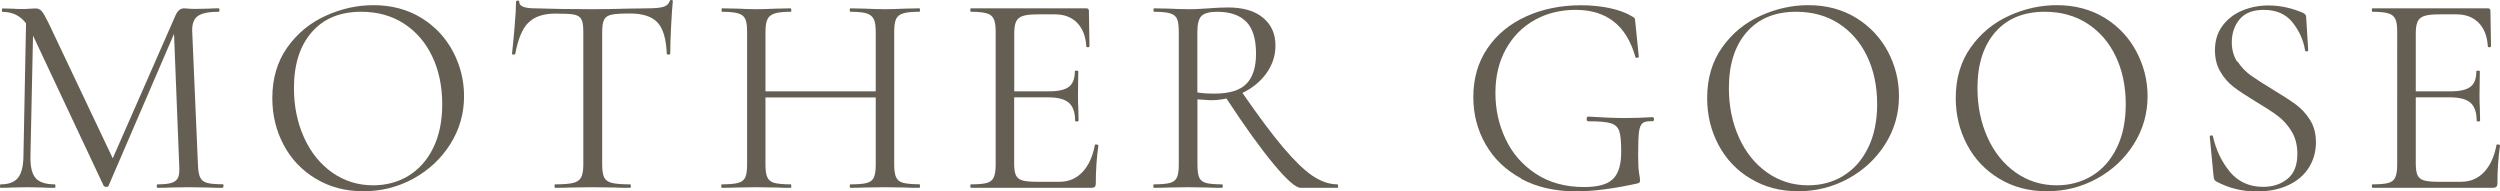
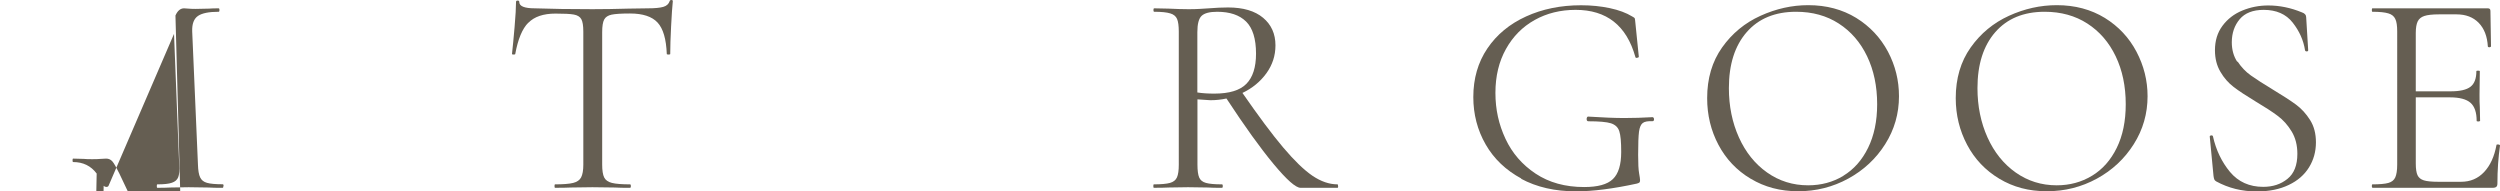
<svg xmlns="http://www.w3.org/2000/svg" id="_レイヤー_1" data-name="レイヤー 1" viewBox="0 0 261.18 19.98">
  <defs>
    <style>
      .cls-1 {
        fill: #655e52;
      }

      .cls-2 {
        isolation: isolate;
      }
    </style>
  </defs>
  <g id="logo" class="cls-2">
    <g class="cls-2">
-       <path class="cls-1" d="m23.34,19.44c0,.12-.03.18-.09.18-.62,0-1.11,0-1.47-.03l-2.07-.03-1.92.03c-.32.02-.77.03-1.35.03-.04,0-.06-.06-.06-.18s.02-.18.06-.18c.68,0,1.19-.05,1.52-.17.33-.11.55-.3.66-.58.11-.28.14-.72.1-1.32l-.54-13.65-6.84,15.87c-.04.08-.12.12-.24.12-.1,0-.19-.04-.27-.12L3.45,3.72l-.27,12.63c-.02,1.06.16,1.81.54,2.25.38.44,1.05.66,2.01.66.04,0,.06.06.06.18s-.02.18-.06.18c-.56,0-.99,0-1.29-.03l-1.62-.03-1.56.03c-.28.02-.68.03-1.2.03-.04,0-.06-.06-.06-.18s.02-.18.06-.18c.84,0,1.44-.22,1.81-.67s.56-1.19.58-2.23l.27-13.92c-.6-.8-1.42-1.2-2.46-1.2-.04,0-.06-.06-.06-.18s.02-.18.06-.18l1.11.03c.2.02.48.03.84.03s.66,0,.92-.03c.25-.02.44-.03.58-.03.26,0,.47.09.65.29.17.19.41.62.73,1.27l6.69,14.1L18.33,1.62c.22-.5.52-.75.9-.75.1,0,.24.01.44.03.19.02.44.03.77.03l1.41-.03c.22-.02.55-.03.99-.03.06,0,.09.06.09.18s-.03.18-.09.18c-1,0-1.72.14-2.15.43-.43.29-.64.83-.61,1.63l.6,13.89c.02.62.09,1.07.23,1.35.13.28.36.47.71.57.34.1.89.15,1.65.15.06,0,.09.06.09.18Z" />
-       <path class="cls-1" d="m32.99,18.67c-1.45-.87-2.57-2.05-3.36-3.54-.79-1.49-1.18-3.11-1.18-4.88,0-2.06.52-3.82,1.56-5.29,1.04-1.47,2.38-2.57,4.01-3.31,1.63-.74,3.29-1.11,4.99-1.11,1.9,0,3.57.45,5.01,1.33,1.44.89,2.54,2.07,3.31,3.53.77,1.46,1.15,3.01,1.15,4.65,0,1.82-.48,3.49-1.44,5.01-.96,1.52-2.25,2.72-3.85,3.6s-3.35,1.32-5.23,1.32-3.52-.44-4.96-1.31Zm9.69-.31c1.09-.66,1.95-1.63,2.58-2.91.63-1.28.94-2.8.94-4.56,0-1.88-.35-3.55-1.05-5.01-.7-1.46-1.69-2.6-2.96-3.42-1.27-.82-2.76-1.23-4.46-1.23-2.2,0-3.92.71-5.16,2.13-1.24,1.42-1.86,3.37-1.86,5.85,0,1.88.35,3.6,1.05,5.15s1.68,2.77,2.94,3.66c1.26.89,2.69,1.34,4.29,1.34,1.36,0,2.58-.33,3.68-.99Z" />
+       <path class="cls-1" d="m23.34,19.44c0,.12-.03.18-.09.18-.62,0-1.11,0-1.47-.03l-2.07-.03-1.92.03c-.32.02-.77.03-1.35.03-.04,0-.06-.06-.06-.18s.02-.18.06-.18c.68,0,1.19-.05,1.52-.17.33-.11.55-.3.66-.58.11-.28.14-.72.1-1.32l-.54-13.65-6.84,15.87c-.04.08-.12.12-.24.12-.1,0-.19-.04-.27-.12l-.27,12.63c-.02,1.06.16,1.81.54,2.25.38.44,1.05.66,2.01.66.04,0,.06.06.06.18s-.02.18-.06.18c-.56,0-.99,0-1.29-.03l-1.62-.03-1.56.03c-.28.02-.68.03-1.2.03-.04,0-.06-.06-.06-.18s.02-.18.06-.18c.84,0,1.44-.22,1.81-.67s.56-1.19.58-2.23l.27-13.92c-.6-.8-1.42-1.2-2.46-1.2-.04,0-.06-.06-.06-.18s.02-.18.06-.18l1.11.03c.2.02.48.03.84.03s.66,0,.92-.03c.25-.02.44-.03.58-.03.26,0,.47.09.65.29.17.19.41.62.73,1.27l6.69,14.1L18.33,1.62c.22-.5.52-.75.9-.75.1,0,.24.01.44.03.19.02.44.03.77.03l1.41-.03c.22-.02.55-.03.99-.03.06,0,.09.06.09.18s-.03.18-.09.18c-1,0-1.72.14-2.15.43-.43.29-.64.83-.61,1.63l.6,13.89c.02.62.09,1.07.23,1.35.13.28.36.47.71.57.34.1.89.15,1.65.15.06,0,.09.06.09.18Z" />
      <path class="cls-1" d="m55.19,2.37c-.63.64-1.08,1.73-1.36,3.27,0,.04-.06.06-.17.06s-.17-.02-.17-.06c.08-.72.17-1.66.27-2.82.1-1.16.15-2.03.15-2.61,0-.1.05-.15.17-.15s.17.05.17.15c0,.44.54.66,1.62.66,1.7.06,3.71.09,6.03.09,1.18,0,2.43-.02,3.75-.06l2.04-.03c.72,0,1.25-.05,1.6-.15.35-.1.57-.3.67-.6.02-.08.08-.12.18-.12s.15.04.15.12c-.06.58-.12,1.46-.18,2.64-.06,1.18-.09,2.14-.09,2.88,0,.04-.06.06-.18.06s-.18-.02-.18-.06c-.06-1.56-.38-2.65-.96-3.28-.58-.63-1.54-.95-2.88-.95-.9,0-1.54.04-1.92.12s-.64.25-.78.51c-.14.26-.21.7-.21,1.32v13.83c0,.62.07,1.07.21,1.35.14.28.41.47.81.57.4.1,1.03.15,1.89.15.06,0,.09.06.09.18s-.03.18-.09.18c-.66,0-1.19,0-1.59-.03l-2.34-.03-2.25.03c-.4.02-.95.03-1.65.03-.04,0-.06-.06-.06-.18s.02-.18.06-.18c.86,0,1.49-.05,1.89-.15s.68-.29.83-.58.23-.74.23-1.33V3.3c0-.62-.07-1.05-.21-1.3-.14-.25-.4-.41-.78-.48-.38-.07-1.02-.1-1.92-.1-1.26,0-2.21.32-2.83.96Z" />
-       <path class="cls-1" d="m96.12,19.44c0,.12-.03.18-.09.18-.62,0-1.11,0-1.47-.03l-2.07-.03-2.22.03c-.34.02-.81.03-1.41.03-.06,0-.09-.06-.09-.18s.03-.18.09-.18c.78,0,1.35-.05,1.71-.15.36-.1.6-.29.73-.58.13-.29.19-.74.19-1.33v-7.02h-11.52v7.02c0,.6.06,1.04.2,1.33.13.29.38.49.73.58s.93.15,1.71.15c.04,0,.06.06.06.18s-.02.18-.06.18c-.62,0-1.11,0-1.47-.03l-2.16-.03-2.07.03c-.36.02-.86.03-1.5.03-.04,0-.06-.06-.06-.18s.02-.18.06-.18c.76,0,1.32-.05,1.7-.15.37-.1.62-.29.75-.58.13-.29.19-.74.19-1.33V3.3c0-.6-.06-1.04-.19-1.32-.13-.28-.38-.48-.74-.58-.36-.11-.92-.17-1.68-.17-.04,0-.06-.06-.06-.18s.02-.18.06-.18l1.53.03c.84.04,1.51.06,2.01.06.58,0,1.31-.02,2.19-.06l1.44-.03s.06.06.06.18-.02.18-.06.18c-.76,0-1.33.06-1.69.18-.37.12-.62.33-.75.62-.13.29-.2.73-.2,1.33v6.18h11.52V3.36c0-.6-.06-1.04-.19-1.33-.13-.29-.38-.5-.73-.62-.36-.12-.93-.18-1.71-.18-.06,0-.09-.06-.09-.18s.03-.18.09-.18l1.41.03c.88.04,1.62.06,2.22.06.54,0,1.23-.02,2.07-.06l1.47-.03c.06,0,.09.06.09.18s-.03.18-.09.18c-.76,0-1.32.05-1.68.17-.36.11-.6.3-.73.58-.13.28-.2.72-.2,1.32v13.89c0,.6.06,1.04.2,1.33.13.29.38.49.73.58s.92.15,1.68.15c.06,0,.09.06.09.18Z" />
-       <path class="cls-1" d="m114.51,15.09c.06,0,.11.01.17.03.05.02.07.05.07.09-.18,1.26-.27,2.58-.27,3.96,0,.16-.04.28-.1.34-.07.07-.19.11-.38.11h-12.57s-.06-.06-.06-.18.02-.18.06-.18c.76,0,1.31-.05,1.67-.15.35-.1.59-.29.72-.58s.2-.74.2-1.33V3.3c0-.6-.07-1.04-.2-1.32s-.37-.48-.72-.58c-.35-.11-.91-.17-1.67-.17-.04,0-.06-.06-.06-.18s.02-.18.06-.18h12.06c.18,0,.27.09.27.27l.06,3.69c0,.06-.05.09-.15.11-.1,0-.16-.02-.18-.08-.06-1.06-.38-1.88-.96-2.48-.58-.59-1.35-.88-2.31-.88h-1.83c-.7,0-1.21.06-1.54.17-.33.11-.56.3-.69.57-.13.27-.2.67-.2,1.21v6.09h3.66c.96,0,1.65-.16,2.06-.48.41-.32.61-.86.61-1.62,0-.04.06-.06.18-.06s.18.02.18.06l-.03,2.43c0,.58,0,1.02.03,1.32l.03,1.44s-.06.06-.18.06-.18-.02-.18-.06c0-.88-.22-1.51-.65-1.89-.43-.38-1.15-.57-2.15-.57h-3.57v6.9c0,.56.06.97.18,1.23.12.26.34.44.66.54.32.1.82.15,1.5.15h2.4c.96,0,1.76-.34,2.4-1.02.64-.68,1.07-1.62,1.29-2.82,0-.04.04-.06.12-.06Z" />
      <path class="cls-1" d="m139.8,19.44c0,.12-.02.18-.06.18h-3.87c-.5,0-1.44-.83-2.82-2.49-1.38-1.66-3.02-3.94-4.92-6.84-.54.12-1.1.18-1.68.18-.12,0-.57-.03-1.35-.09v6.81c0,.62.06,1.07.18,1.35.12.28.35.47.71.57.35.1.9.15,1.67.15.06,0,.09.06.09.18s-.03.18-.09.18c-.62,0-1.11,0-1.47-.03l-2.07-.03-2.04.03c-.36.02-.87.03-1.53.03-.04,0-.06-.06-.06-.18s.02-.18.06-.18c.76,0,1.32-.05,1.68-.15.36-.1.6-.29.73-.58.13-.29.19-.74.19-1.33V3.3c0-.6-.06-1.04-.18-1.32-.12-.28-.36-.48-.71-.58-.35-.11-.91-.17-1.67-.17-.06,0-.09-.06-.09-.18s.03-.18.09-.18l1.47.03c.84.04,1.52.06,2.04.06.44,0,.85,0,1.23-.03.38-.02.7-.04.96-.06.74-.06,1.41-.09,2.01-.09,1.58,0,2.8.36,3.66,1.08.86.72,1.29,1.68,1.29,2.88,0,1.08-.32,2.05-.95,2.92s-1.47,1.56-2.5,2.05c1.68,2.42,3.09,4.32,4.25,5.69s2.17,2.35,3.06,2.96c.89.6,1.76.9,2.62.9.04,0,.06.06.06.18Zm-12.93-9.66c1.56,0,2.67-.34,3.34-1.02.67-.68,1.01-1.73,1.01-3.15,0-1.56-.35-2.68-1.04-3.36-.69-.68-1.69-1.02-3.02-1.02-.78,0-1.32.14-1.62.42-.3.28-.45.85-.45,1.71v6.3c.5.08,1.09.12,1.77.12Z" />
      <path class="cls-1" d="m158.95,18.66c-1.63-.88-2.88-2.07-3.74-3.57s-1.29-3.15-1.29-4.95c0-1.94.49-3.63,1.47-5.08.98-1.45,2.33-2.56,4.04-3.34,1.71-.78,3.62-1.17,5.75-1.17,1.06,0,2.06.1,3,.3.94.2,1.72.49,2.34.87.16.08.25.15.27.21.02.06.04.21.06.45l.36,3.54c0,.06-.05.1-.17.12s-.17,0-.19-.09c-.92-3.28-3-4.92-6.24-4.92-1.58,0-3.01.35-4.28,1.06-1.27.71-2.27,1.72-3,3.03s-1.1,2.83-1.1,4.58.35,3.3,1.05,4.8c.7,1.5,1.75,2.71,3.15,3.64,1.4.93,3.09,1.4,5.07,1.4,1.42,0,2.42-.27,3-.83.58-.55.87-1.5.87-2.83,0-1.04-.06-1.76-.2-2.17-.13-.41-.42-.68-.87-.83-.45-.14-1.24-.21-2.36-.21-.12,0-.18-.08-.18-.24,0-.06.01-.11.04-.17.03-.05.06-.08.11-.08,1.56.1,2.82.15,3.78.15s1.91-.03,2.97-.09c.04,0,.07.03.1.08s.04.09.04.13c0,.14-.05.21-.15.21-.5-.02-.85.04-1.04.2-.19.15-.32.45-.38.9-.06.45-.09,1.26-.09,2.42,0,.9.03,1.54.1,1.92.07.38.1.62.1.72,0,.12-.02.2-.06.24-.04.04-.13.08-.27.12-2.48.54-4.6.81-6.36.81-2.2,0-4.12-.44-5.75-1.32Z" />
      <path class="cls-1" d="m182.89,18.67c-1.45-.87-2.57-2.05-3.36-3.54-.79-1.49-1.18-3.11-1.18-4.88,0-2.06.52-3.82,1.56-5.29,1.04-1.47,2.38-2.57,4.01-3.31,1.63-.74,3.29-1.11,4.99-1.11,1.9,0,3.57.45,5.01,1.33,1.44.89,2.54,2.07,3.32,3.53.77,1.46,1.15,3.01,1.15,4.65,0,1.82-.48,3.49-1.44,5.01-.96,1.52-2.25,2.72-3.86,3.6s-3.36,1.32-5.23,1.32-3.52-.44-4.96-1.31Zm9.69-.31c1.09-.66,1.95-1.63,2.58-2.91.63-1.28.95-2.8.95-4.56,0-1.88-.35-3.55-1.05-5.01-.7-1.46-1.69-2.6-2.96-3.42-1.27-.82-2.75-1.23-4.46-1.23-2.2,0-3.92.71-5.16,2.13s-1.86,3.37-1.86,5.85c0,1.88.35,3.6,1.05,5.15s1.68,2.77,2.94,3.66c1.26.89,2.69,1.34,4.29,1.34,1.36,0,2.59-.33,3.68-.99Z" />
      <path class="cls-1" d="m208.87,18.67c-1.45-.87-2.57-2.05-3.36-3.54-.79-1.49-1.19-3.11-1.19-4.88,0-2.06.52-3.82,1.56-5.29,1.04-1.47,2.38-2.57,4-3.31s3.29-1.11,5-1.11c1.9,0,3.57.45,5.01,1.33,1.44.89,2.54,2.07,3.31,3.53s1.16,3.01,1.16,4.65c0,1.82-.48,3.49-1.44,5.01-.96,1.52-2.24,2.72-3.85,3.6s-3.35,1.32-5.24,1.32-3.51-.44-4.96-1.31Zm9.69-.31c1.09-.66,1.95-1.63,2.58-2.91.63-1.28.94-2.8.94-4.56,0-1.88-.35-3.55-1.05-5.01-.7-1.46-1.69-2.6-2.96-3.42-1.27-.82-2.76-1.23-4.46-1.23-2.2,0-3.92.71-5.16,2.13-1.24,1.42-1.86,3.37-1.86,5.85,0,1.88.35,3.6,1.05,5.15s1.68,2.77,2.94,3.66c1.26.89,2.69,1.34,4.29,1.34,1.36,0,2.58-.33,3.67-.99Z" />
      <path class="cls-1" d="m233.76,6.42c.38.58.84,1.07,1.39,1.46.55.39,1.31.88,2.27,1.46,1.06.64,1.88,1.17,2.45,1.59s1.06.96,1.47,1.61c.41.65.61,1.42.61,2.33,0,.96-.24,1.83-.72,2.61-.48.78-1.19,1.4-2.12,1.84-.93.45-2.04.68-3.35.68-1.54,0-2.95-.35-4.23-1.05-.1-.06-.17-.13-.2-.21-.03-.08-.06-.2-.08-.36l-.39-4.08c-.02-.08.02-.13.13-.15.11-.02.17.01.2.09.32,1.44.92,2.68,1.78,3.72.87,1.04,2.03,1.56,3.47,1.56,1,0,1.84-.27,2.53-.83.69-.55,1.04-1.42,1.04-2.62,0-.9-.2-1.68-.6-2.34s-.88-1.2-1.46-1.63c-.57-.43-1.35-.93-2.32-1.51-.96-.58-1.72-1.08-2.27-1.5-.55-.42-1.02-.95-1.39-1.59-.38-.64-.57-1.39-.57-2.25,0-1,.26-1.85.79-2.56.53-.71,1.22-1.24,2.07-1.59.85-.35,1.75-.53,2.71-.53,1.18,0,2.35.24,3.51.72.3.1.45.27.45.51l.21,3.45c0,.08-.05.12-.15.12s-.16-.04-.18-.12c-.16-1.04-.59-2-1.29-2.89s-1.71-1.33-3.03-1.33c-1.12,0-1.96.33-2.5.97-.55.65-.83,1.46-.83,2.42,0,.78.19,1.46.57,2.04Z" />
      <path class="cls-1" d="m260.94,15.09c.06,0,.12.01.17.03.05.02.07.05.07.09-.18,1.26-.27,2.58-.27,3.96,0,.16-.04.28-.11.34-.07.07-.2.11-.38.11h-12.57s-.06-.06-.06-.18.02-.18.06-.18c.76,0,1.32-.05,1.67-.15.35-.1.59-.29.72-.58.13-.29.2-.74.2-1.33V3.3c0-.6-.06-1.04-.2-1.32-.13-.28-.37-.48-.72-.58-.35-.11-.91-.17-1.67-.17-.04,0-.06-.06-.06-.18s.02-.18.06-.18h12.06c.18,0,.27.09.27.27l.06,3.69c0,.06-.05.09-.15.11-.1,0-.16-.02-.18-.08-.06-1.06-.38-1.88-.96-2.48-.58-.59-1.35-.88-2.31-.88h-1.83c-.7,0-1.21.06-1.54.17-.33.11-.56.3-.69.57-.13.27-.2.67-.2,1.21v6.09h3.66c.96,0,1.65-.16,2.06-.48.41-.32.61-.86.61-1.62,0-.04.06-.06.18-.06s.18.02.18.06l-.03,2.43c0,.58,0,1.02.03,1.32l.03,1.44s-.06.06-.18.06-.18-.02-.18-.06c0-.88-.21-1.51-.64-1.89-.43-.38-1.15-.57-2.15-.57h-3.57v6.9c0,.56.06.97.18,1.23.12.26.34.44.66.54.32.1.82.15,1.5.15h2.4c.96,0,1.76-.34,2.4-1.02.64-.68,1.07-1.62,1.29-2.82,0-.04.04-.06.12-.06Z" />
    </g>
  </g>
</svg>